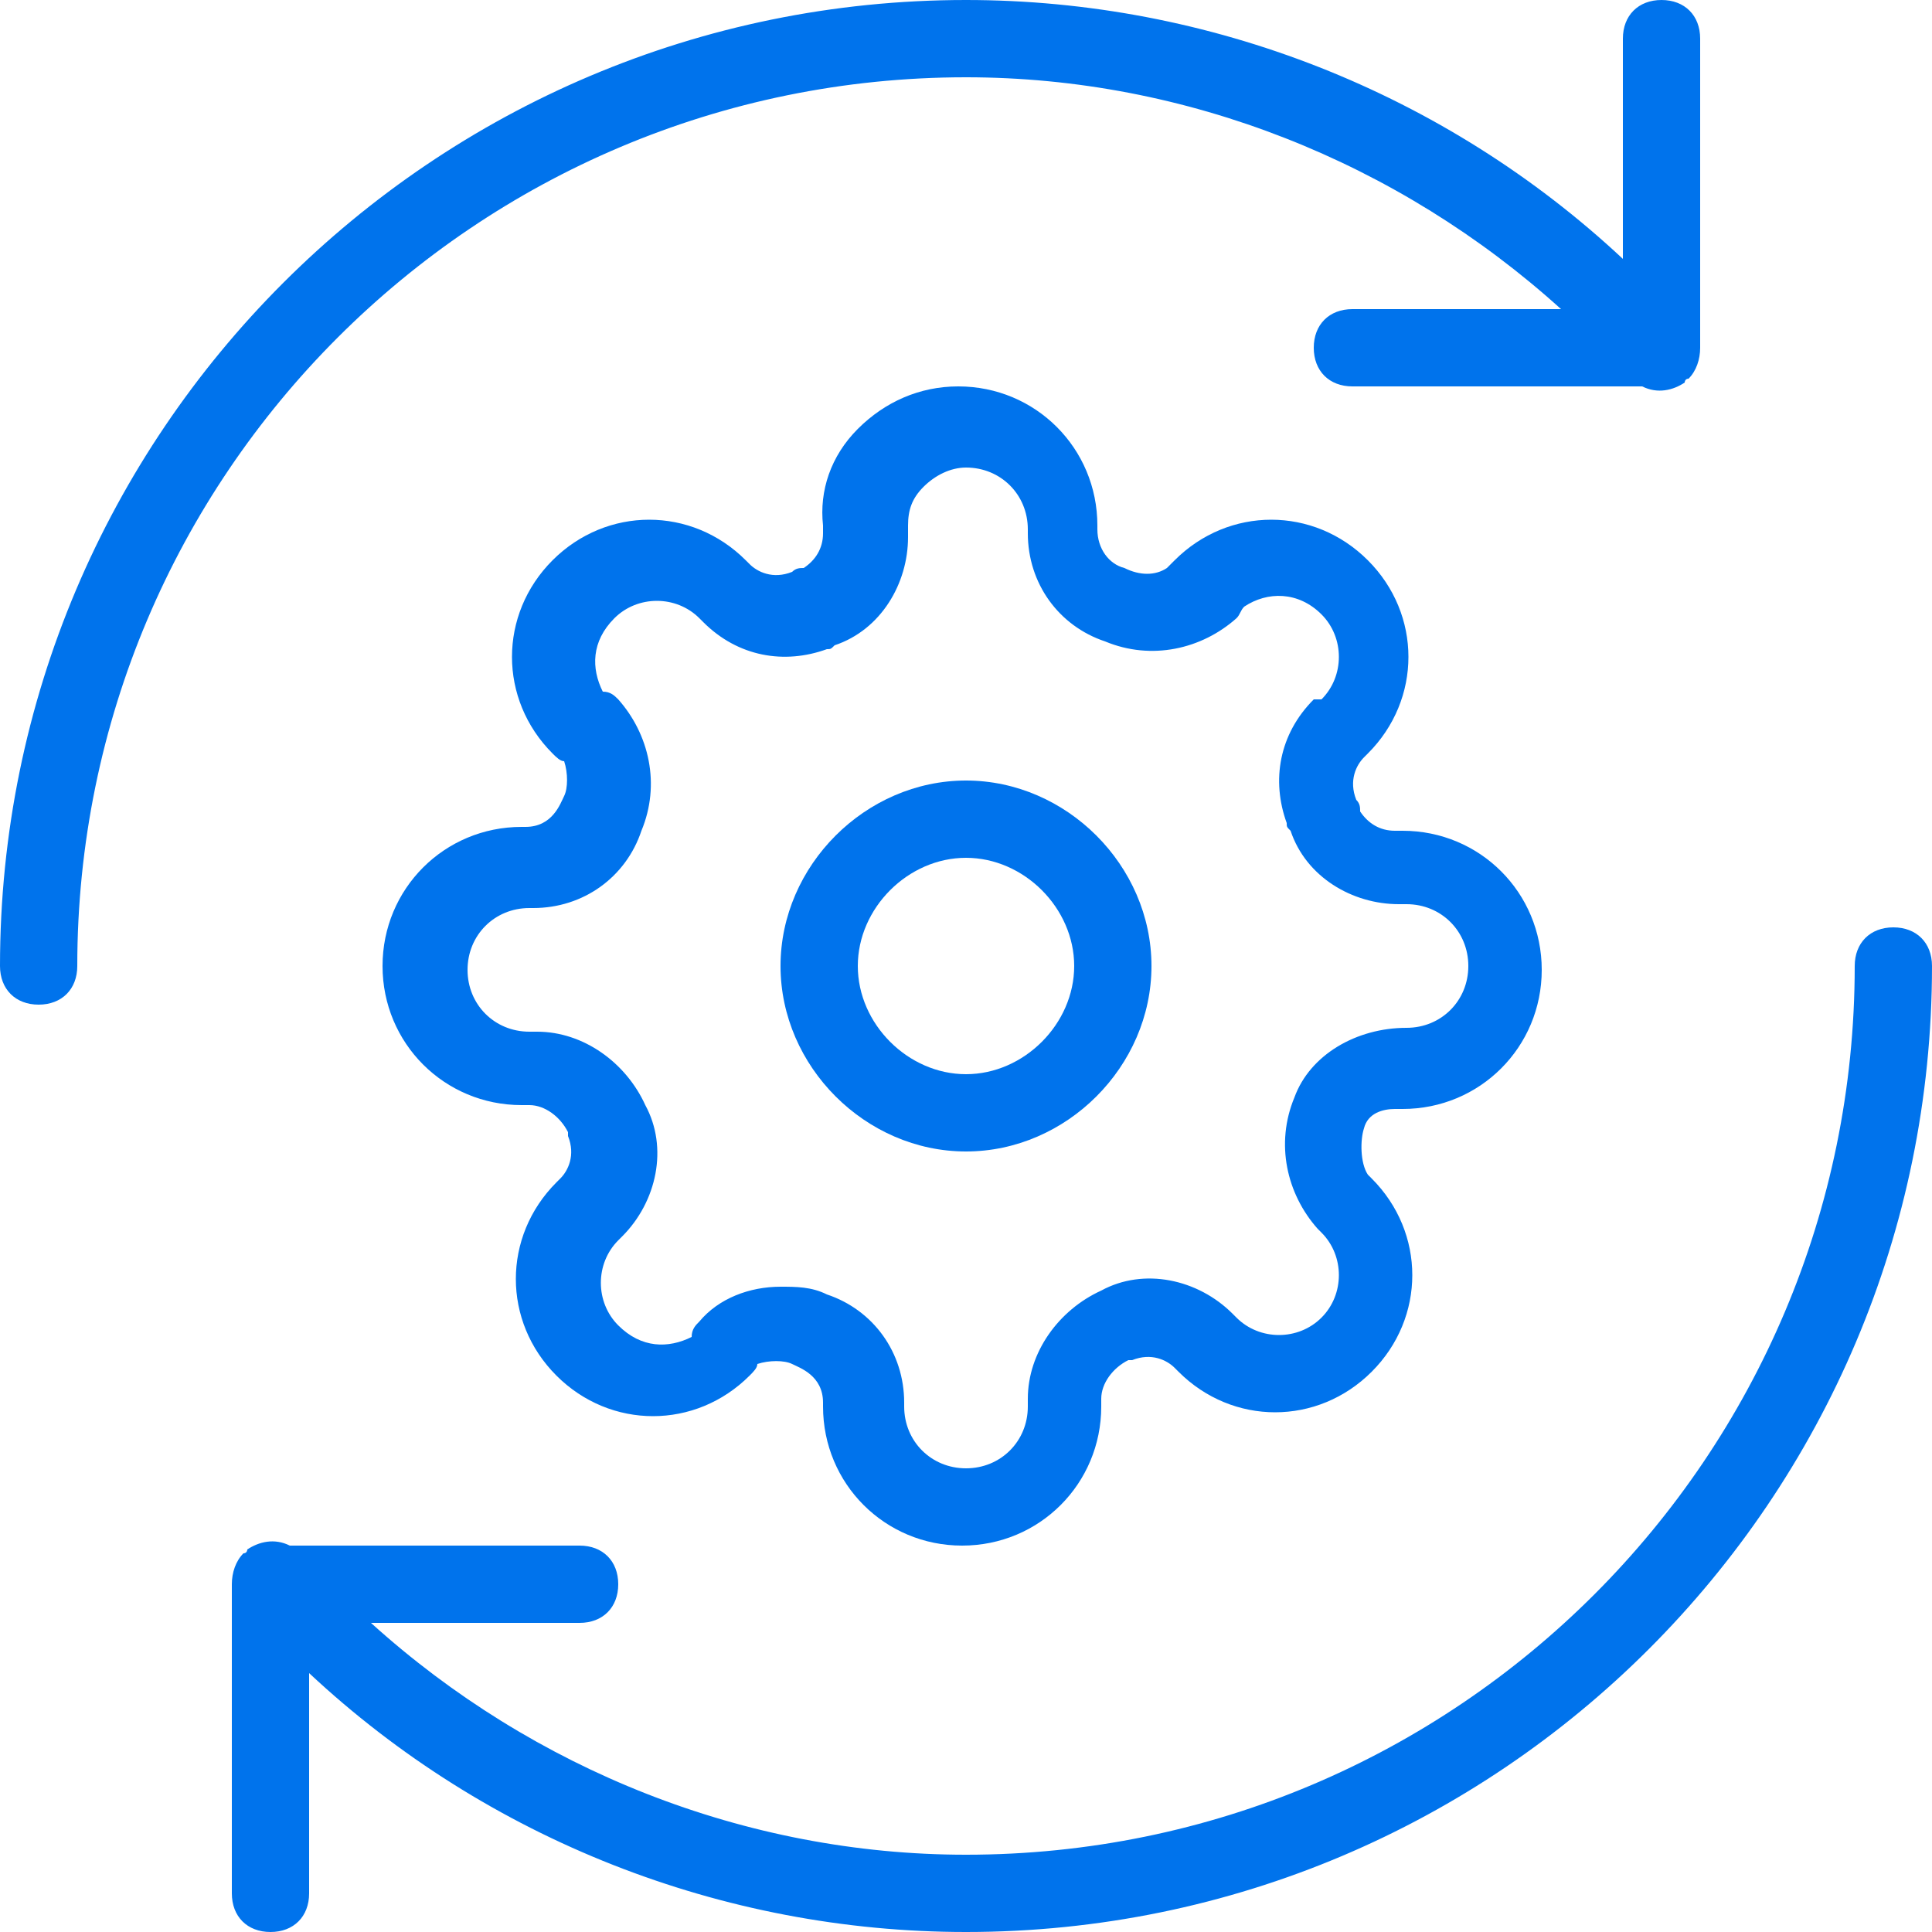
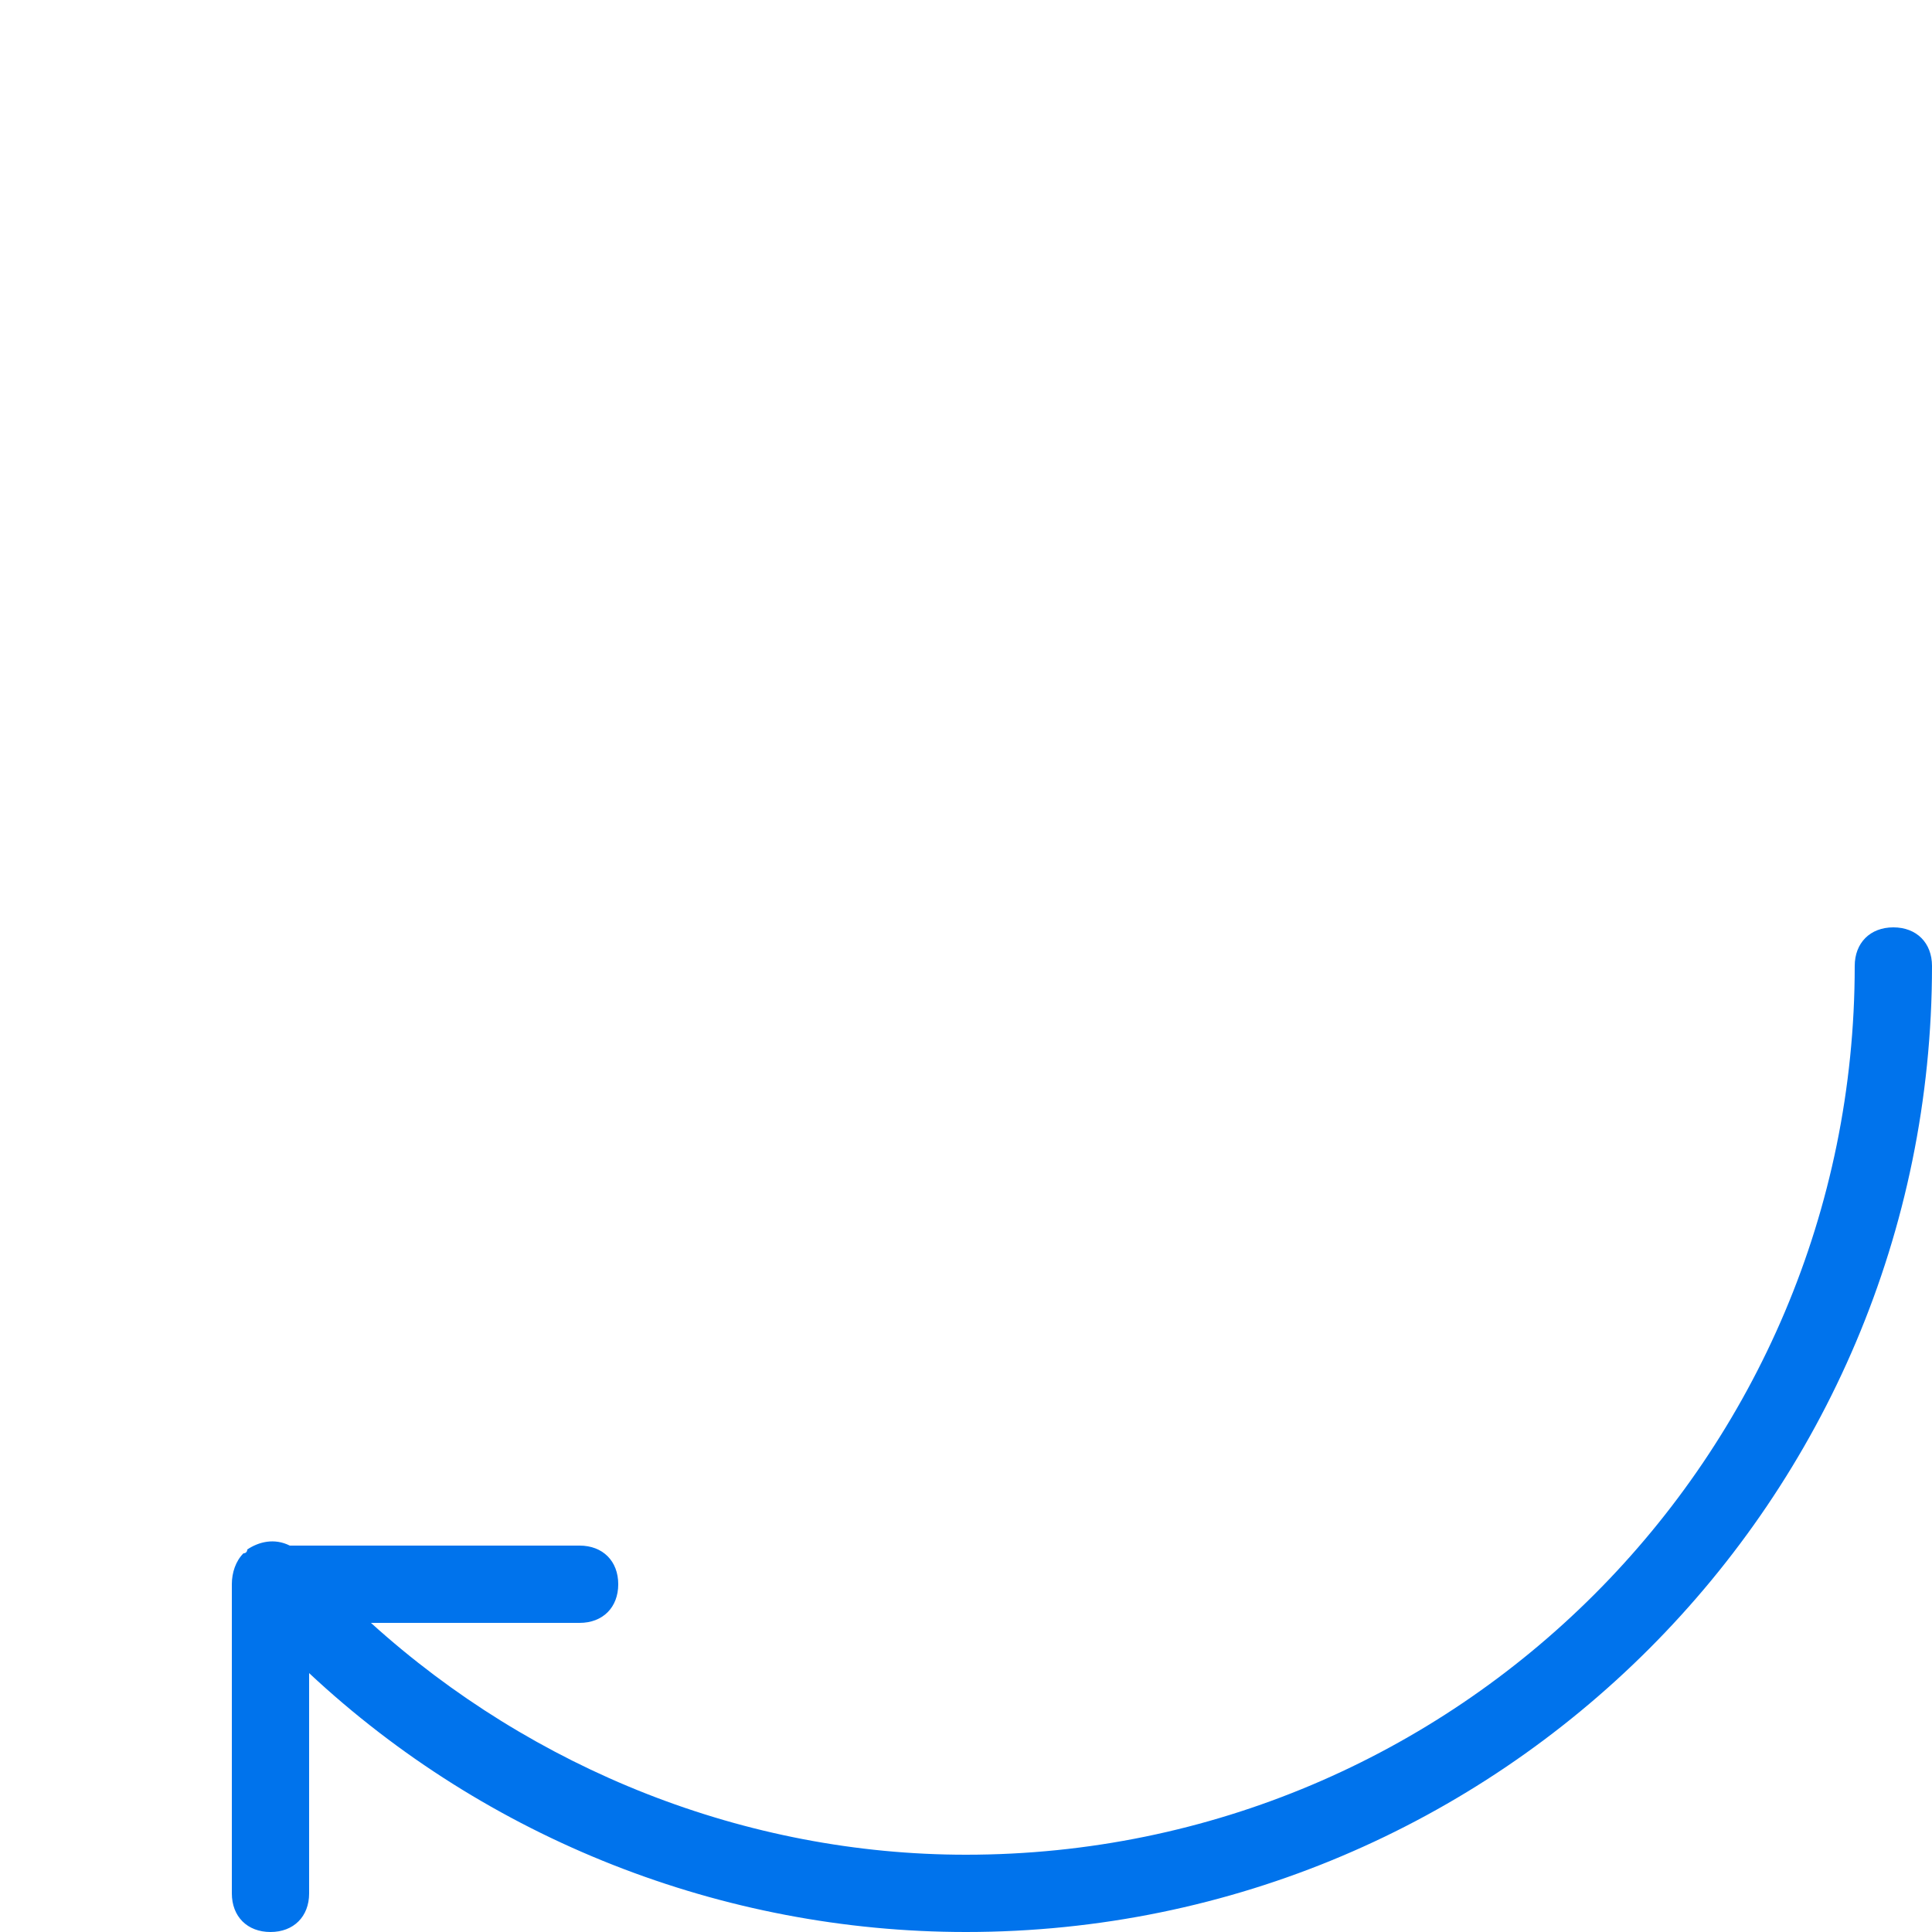
<svg xmlns="http://www.w3.org/2000/svg" version="1.1" id="Layer_1" x="0px" y="0px" viewBox="0 0 50 50" style="enable-background:new 0 0 50 50;" xml:space="preserve">
  <style type="text/css">
	.st0{fill:#0073EC;}
</style>
  <g>
-     <path class="st0" d="M25,20.2c-2.6,0-4.8,2.2-4.8,4.8s2.2,4.8,4.8,4.8s4.8-2.2,4.8-4.8S27.6,20.2,25,20.2z M25,27.8   c-1.5,0-2.8-1.3-2.8-2.8s1.3-2.8,2.8-2.8s2.8,1.3,2.8,2.8S26.5,27.8,25,27.8z" />
-     <path class="st0" d="M35.3,29.2c0.1-0.4,0.5-0.5,0.8-0.5c0,0,0.1,0,0.1,0h0.1c2,0,3.6-1.6,3.6-3.6s-1.6-3.6-3.6-3.6h-0.2   c-0.4,0-0.7-0.2-0.9-0.5c0-0.1,0-0.2-0.1-0.3c-0.2-0.5,0-0.9,0.2-1.1l0.1-0.1c1.4-1.4,1.4-3.6,0-5c-1.4-1.4-3.6-1.4-5,0   c-0.1,0.1-0.1,0.1-0.2,0.2c-0.3,0.2-0.7,0.2-1.1,0c-0.4-0.1-0.7-0.5-0.7-1v-0.1c0-2-1.6-3.6-3.6-3.6c-1,0-1.9,0.4-2.6,1.1   c-0.7,0.7-1,1.6-0.9,2.5v0.2c0,0.4-0.2,0.7-0.5,0.9c-0.1,0-0.2,0-0.3,0.1c-0.5,0.2-0.9,0-1.1-0.2l-0.1-0.1c-1.4-1.4-3.6-1.4-5,0   c-1.4,1.4-1.4,3.6,0,5c0.1,0.1,0.2,0.2,0.3,0.2c0.1,0.3,0.1,0.7,0,0.9c-0.1,0.2-0.3,0.8-1,0.8h-0.1c-2,0-3.6,1.6-3.6,3.6   c0,2,1.6,3.6,3.6,3.6h0.2c0.4,0,0.8,0.3,1,0.7c0,0,0,0.1,0,0.1c0.2,0.5,0,0.9-0.2,1.1l-0.1,0.1c-1.4,1.4-1.4,3.6,0,5   c1.4,1.4,3.6,1.4,5,0c0.1-0.1,0.2-0.2,0.2-0.3c0.3-0.1,0.7-0.1,0.9,0c0.2,0.1,0.8,0.3,0.8,1v0.1c0,2,1.6,3.6,3.6,3.6   c2,0,3.6-1.6,3.6-3.6v-0.2c0-0.4,0.3-0.8,0.7-1c0,0,0.1,0,0.1,0c0.5-0.2,0.9,0,1.1,0.2l0.1,0.1c1.4,1.4,3.6,1.4,5,0   c1.4-1.4,1.4-3.6,0-5l-0.1-0.1C35.2,30.1,35.2,29.5,35.3,29.2C35.3,29.2,35.3,29.2,35.3,29.2z M33.5,28.4c-0.5,1.2-0.2,2.5,0.6,3.4   l0.1,0.1c0.6,0.6,0.6,1.6,0,2.2c-0.6,0.6-1.6,0.6-2.2,0L31.9,34c-0.9-0.9-2.3-1.2-3.4-0.6c-1.1,0.5-1.9,1.6-1.9,2.8v0.2   c0,0.9-0.7,1.6-1.6,1.6c-0.9,0-1.6-0.7-1.6-1.6v-0.1c0-1.3-0.8-2.4-2-2.8c-0.4-0.2-0.8-0.2-1.2-0.2c-0.8,0-1.6,0.3-2.1,0.9   c-0.1,0.1-0.2,0.2-0.2,0.4c-0.6,0.3-1.3,0.3-1.9-0.3c-0.6-0.6-0.6-1.6,0-2.2l0.1-0.1c0.9-0.9,1.2-2.3,0.6-3.4   c-0.5-1.1-1.6-1.9-2.8-1.9h-0.2c-0.9,0-1.6-0.7-1.6-1.6c0-0.9,0.7-1.6,1.6-1.6h0.1c1.3,0,2.4-0.8,2.8-2c0.5-1.2,0.2-2.5-0.6-3.4   c-0.1-0.1-0.2-0.2-0.4-0.2c-0.3-0.6-0.3-1.3,0.3-1.9c0.6-0.6,1.6-0.6,2.2,0l0.1,0.1c0.9,0.9,2.1,1.1,3.2,0.7c0.1,0,0.1,0,0.2-0.1   c1.2-0.4,1.9-1.6,1.9-2.8l0-0.3c0-0.4,0.1-0.7,0.4-1c0.3-0.3,0.7-0.5,1.1-0.5c0.9,0,1.6,0.7,1.6,1.6v0.1c0,1.3,0.8,2.4,2,2.8   c1.2,0.5,2.5,0.2,3.4-0.6c0.1-0.1,0.1-0.2,0.2-0.3c0.6-0.4,1.4-0.4,2,0.2c0.6,0.6,0.6,1.6,0,2.2L34,18.1c-0.9,0.9-1.1,2.1-0.7,3.2   c0,0.1,0,0.1,0.1,0.2c0.4,1.2,1.6,1.9,2.8,1.9h0.2c0.9,0,1.6,0.7,1.6,1.6s-0.7,1.6-1.6,1.6h0C35.1,26.6,33.9,27.3,33.5,28.4z" />
-     <path class="st0" d="M25,2c5.7,0,11.2,2.2,15.4,6H35c-0.6,0-1,0.4-1,1s0.4,1,1,1h7.5c0.4,0.2,0.8,0.1,1.1-0.1c0,0,0-0.1,0.1-0.1   C43.9,9.6,44,9.3,44,9V1c0-0.6-0.4-1-1-1s-1,0.4-1,1v5.7C37.4,2.4,31.3,0,25,0C11.2,0,0,11.2,0,25c0,0.6,0.4,1,1,1s1-0.4,1-1   C2,12.3,12.3,2,25,2z" />
    <path class="st0" d="M49,24c-0.6,0-1,0.4-1,1c0,12.7-10.3,23-23,23c-5.7,0-11.2-2.2-15.4-6H15c0.6,0,1-0.4,1-1s-0.4-1-1-1H7.5   c-0.4-0.2-0.8-0.1-1.1,0.1c0,0,0,0.1-0.1,0.1C6.1,40.4,6,40.7,6,41v8c0,0.6,0.4,1,1,1s1-0.4,1-1v-5.7c4.6,4.3,10.7,6.7,17,6.7   c13.8,0,25-11.2,25-25C50,24.4,49.6,24,49,24z" />
  </g>
</svg>